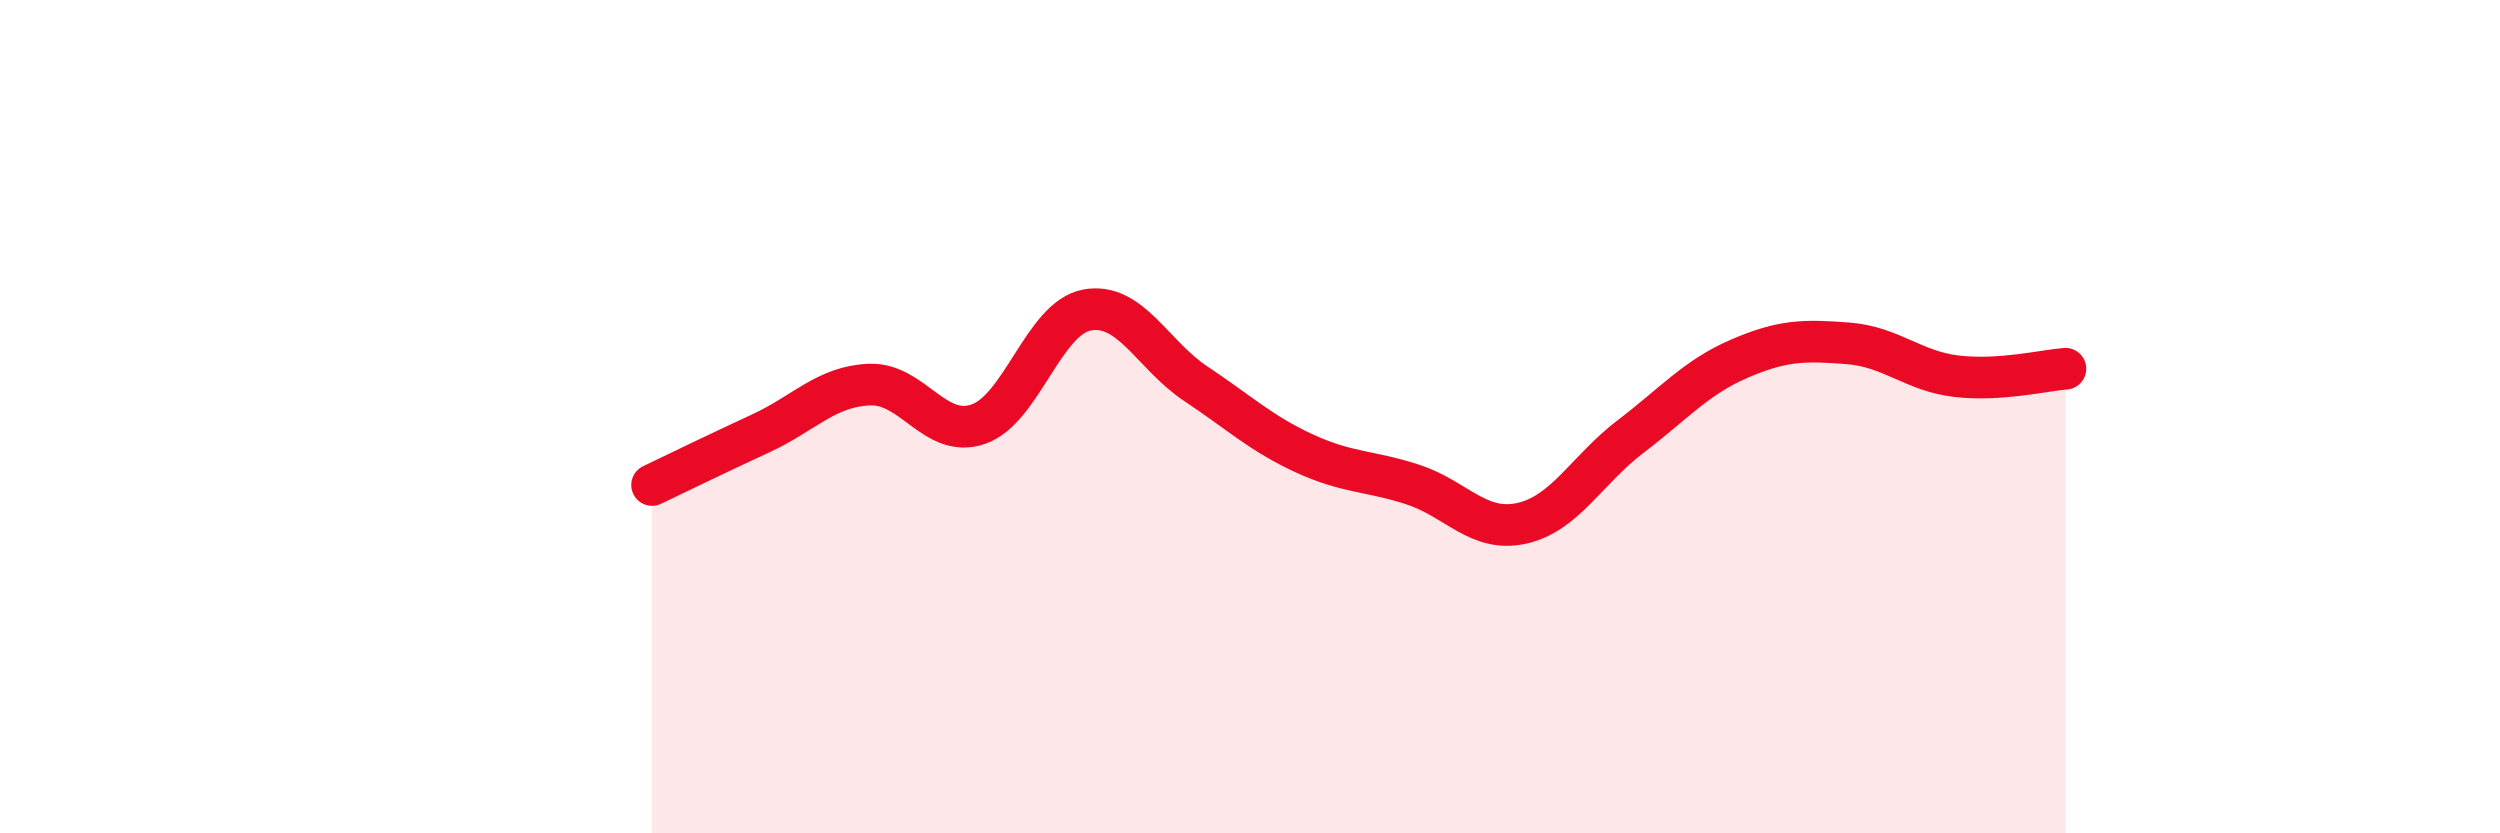
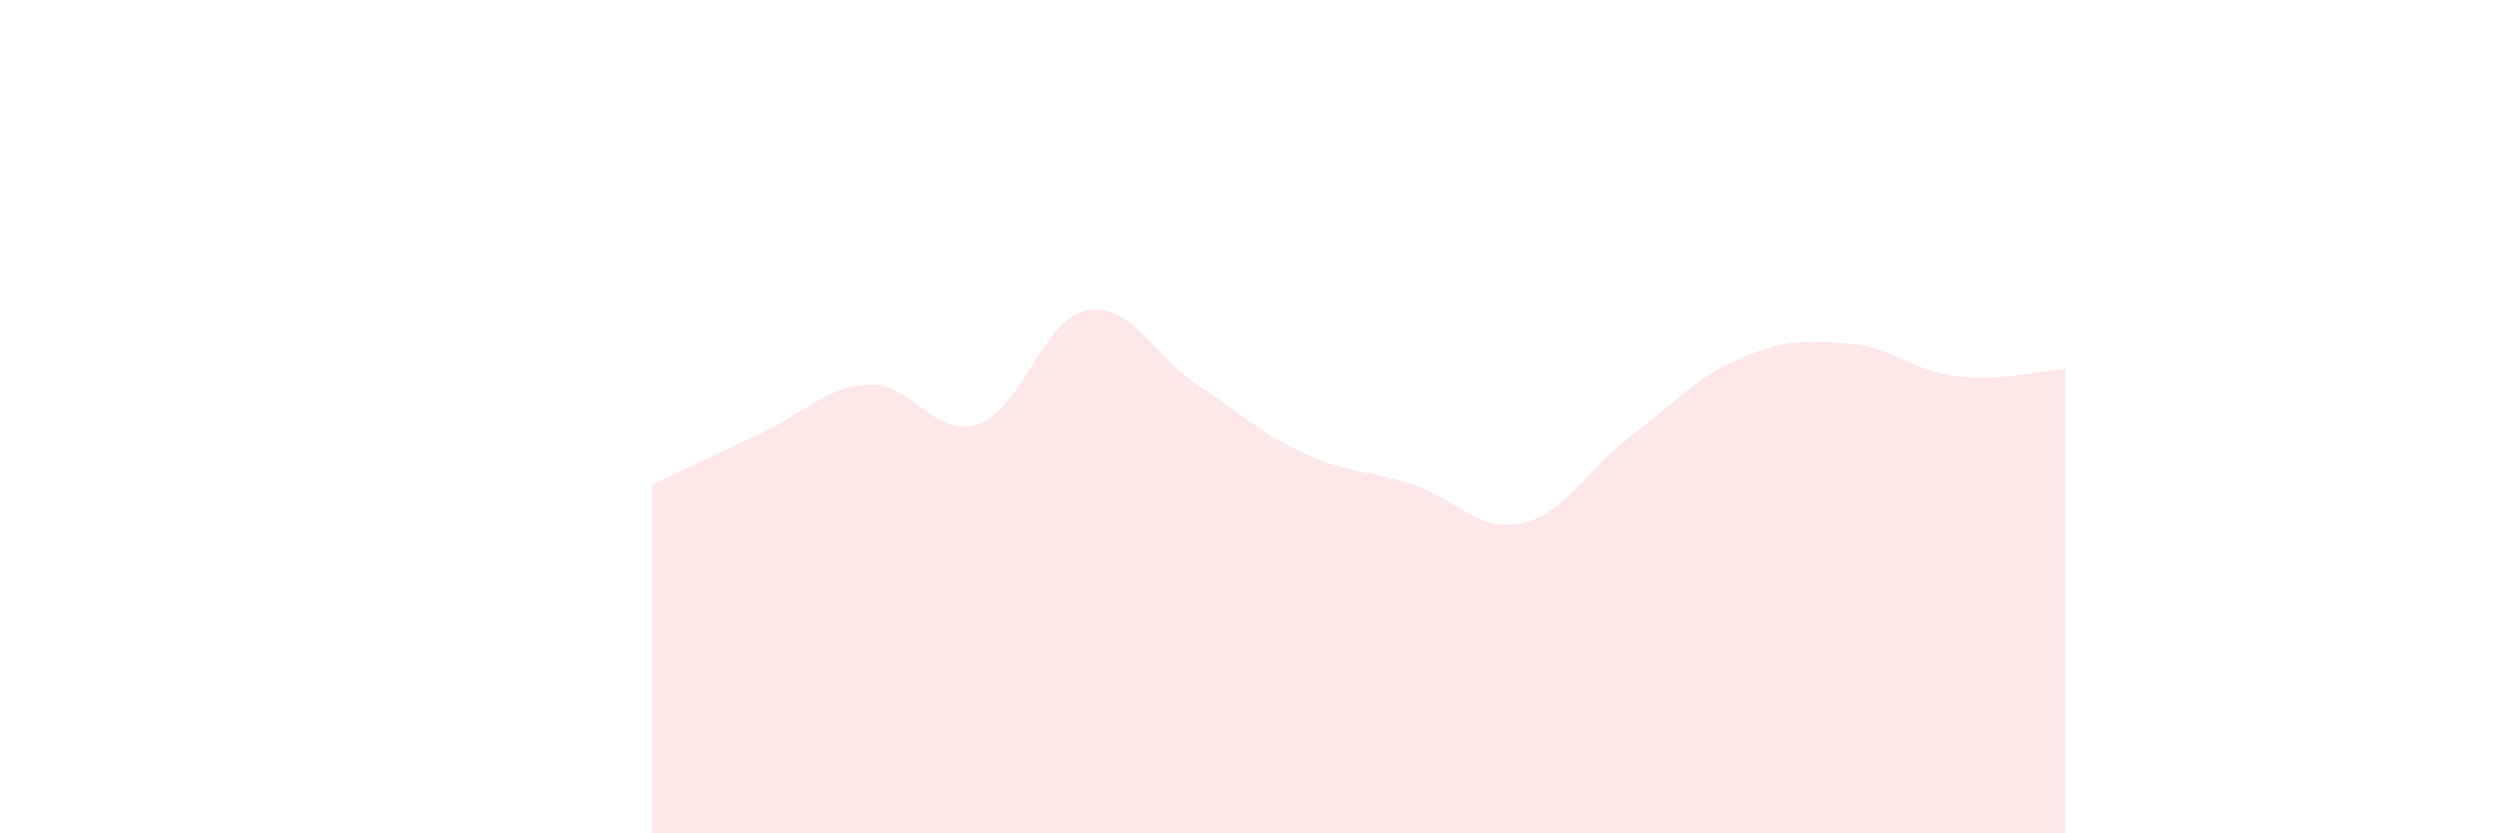
<svg xmlns="http://www.w3.org/2000/svg" width="60" height="20" viewBox="0 0 60 20">
  <path d="M 15.65,11.64 C 16.17,11.39 17.22,10.88 18.26,10.4 C 19.3,9.92 19.83,9.27 20.87,9.23 C 21.91,9.19 22.44,10.54 23.48,10.18 C 24.52,9.82 25.05,7.63 26.09,7.44 C 27.13,7.25 27.66,8.52 28.7,9.21 C 29.74,9.9 30.26,10.4 31.3,10.88 C 32.34,11.36 32.87,11.29 33.91,11.63 C 34.95,11.97 35.48,12.79 36.52,12.56 C 37.56,12.33 38.09,11.27 39.13,10.48 C 40.17,9.69 40.7,9.06 41.74,8.61 C 42.78,8.16 43.31,8.16 44.35,8.24 C 45.39,8.32 45.92,8.91 46.96,9.03 C 48,9.15 49.05,8.89 49.57,8.85L49.57 20L15.65 20Z" fill="#EB0A25" opacity="0.1" stroke-linecap="round" stroke-linejoin="round" />
-   <path d="M 15.65,11.64 C 16.17,11.39 17.22,10.88 18.26,10.4 C 19.3,9.92 19.83,9.27 20.87,9.23 C 21.91,9.19 22.44,10.54 23.48,10.18 C 24.52,9.82 25.05,7.63 26.09,7.44 C 27.13,7.25 27.66,8.52 28.7,9.21 C 29.74,9.9 30.26,10.4 31.3,10.88 C 32.34,11.36 32.87,11.29 33.91,11.63 C 34.95,11.97 35.48,12.79 36.52,12.56 C 37.56,12.33 38.09,11.27 39.13,10.48 C 40.17,9.69 40.7,9.06 41.74,8.61 C 42.78,8.16 43.31,8.16 44.35,8.24 C 45.39,8.32 45.92,8.91 46.96,9.03 C 48,9.15 49.05,8.89 49.57,8.85" stroke="#EB0A25" stroke-width="1" fill="none" stroke-linecap="round" stroke-linejoin="round" />
</svg>